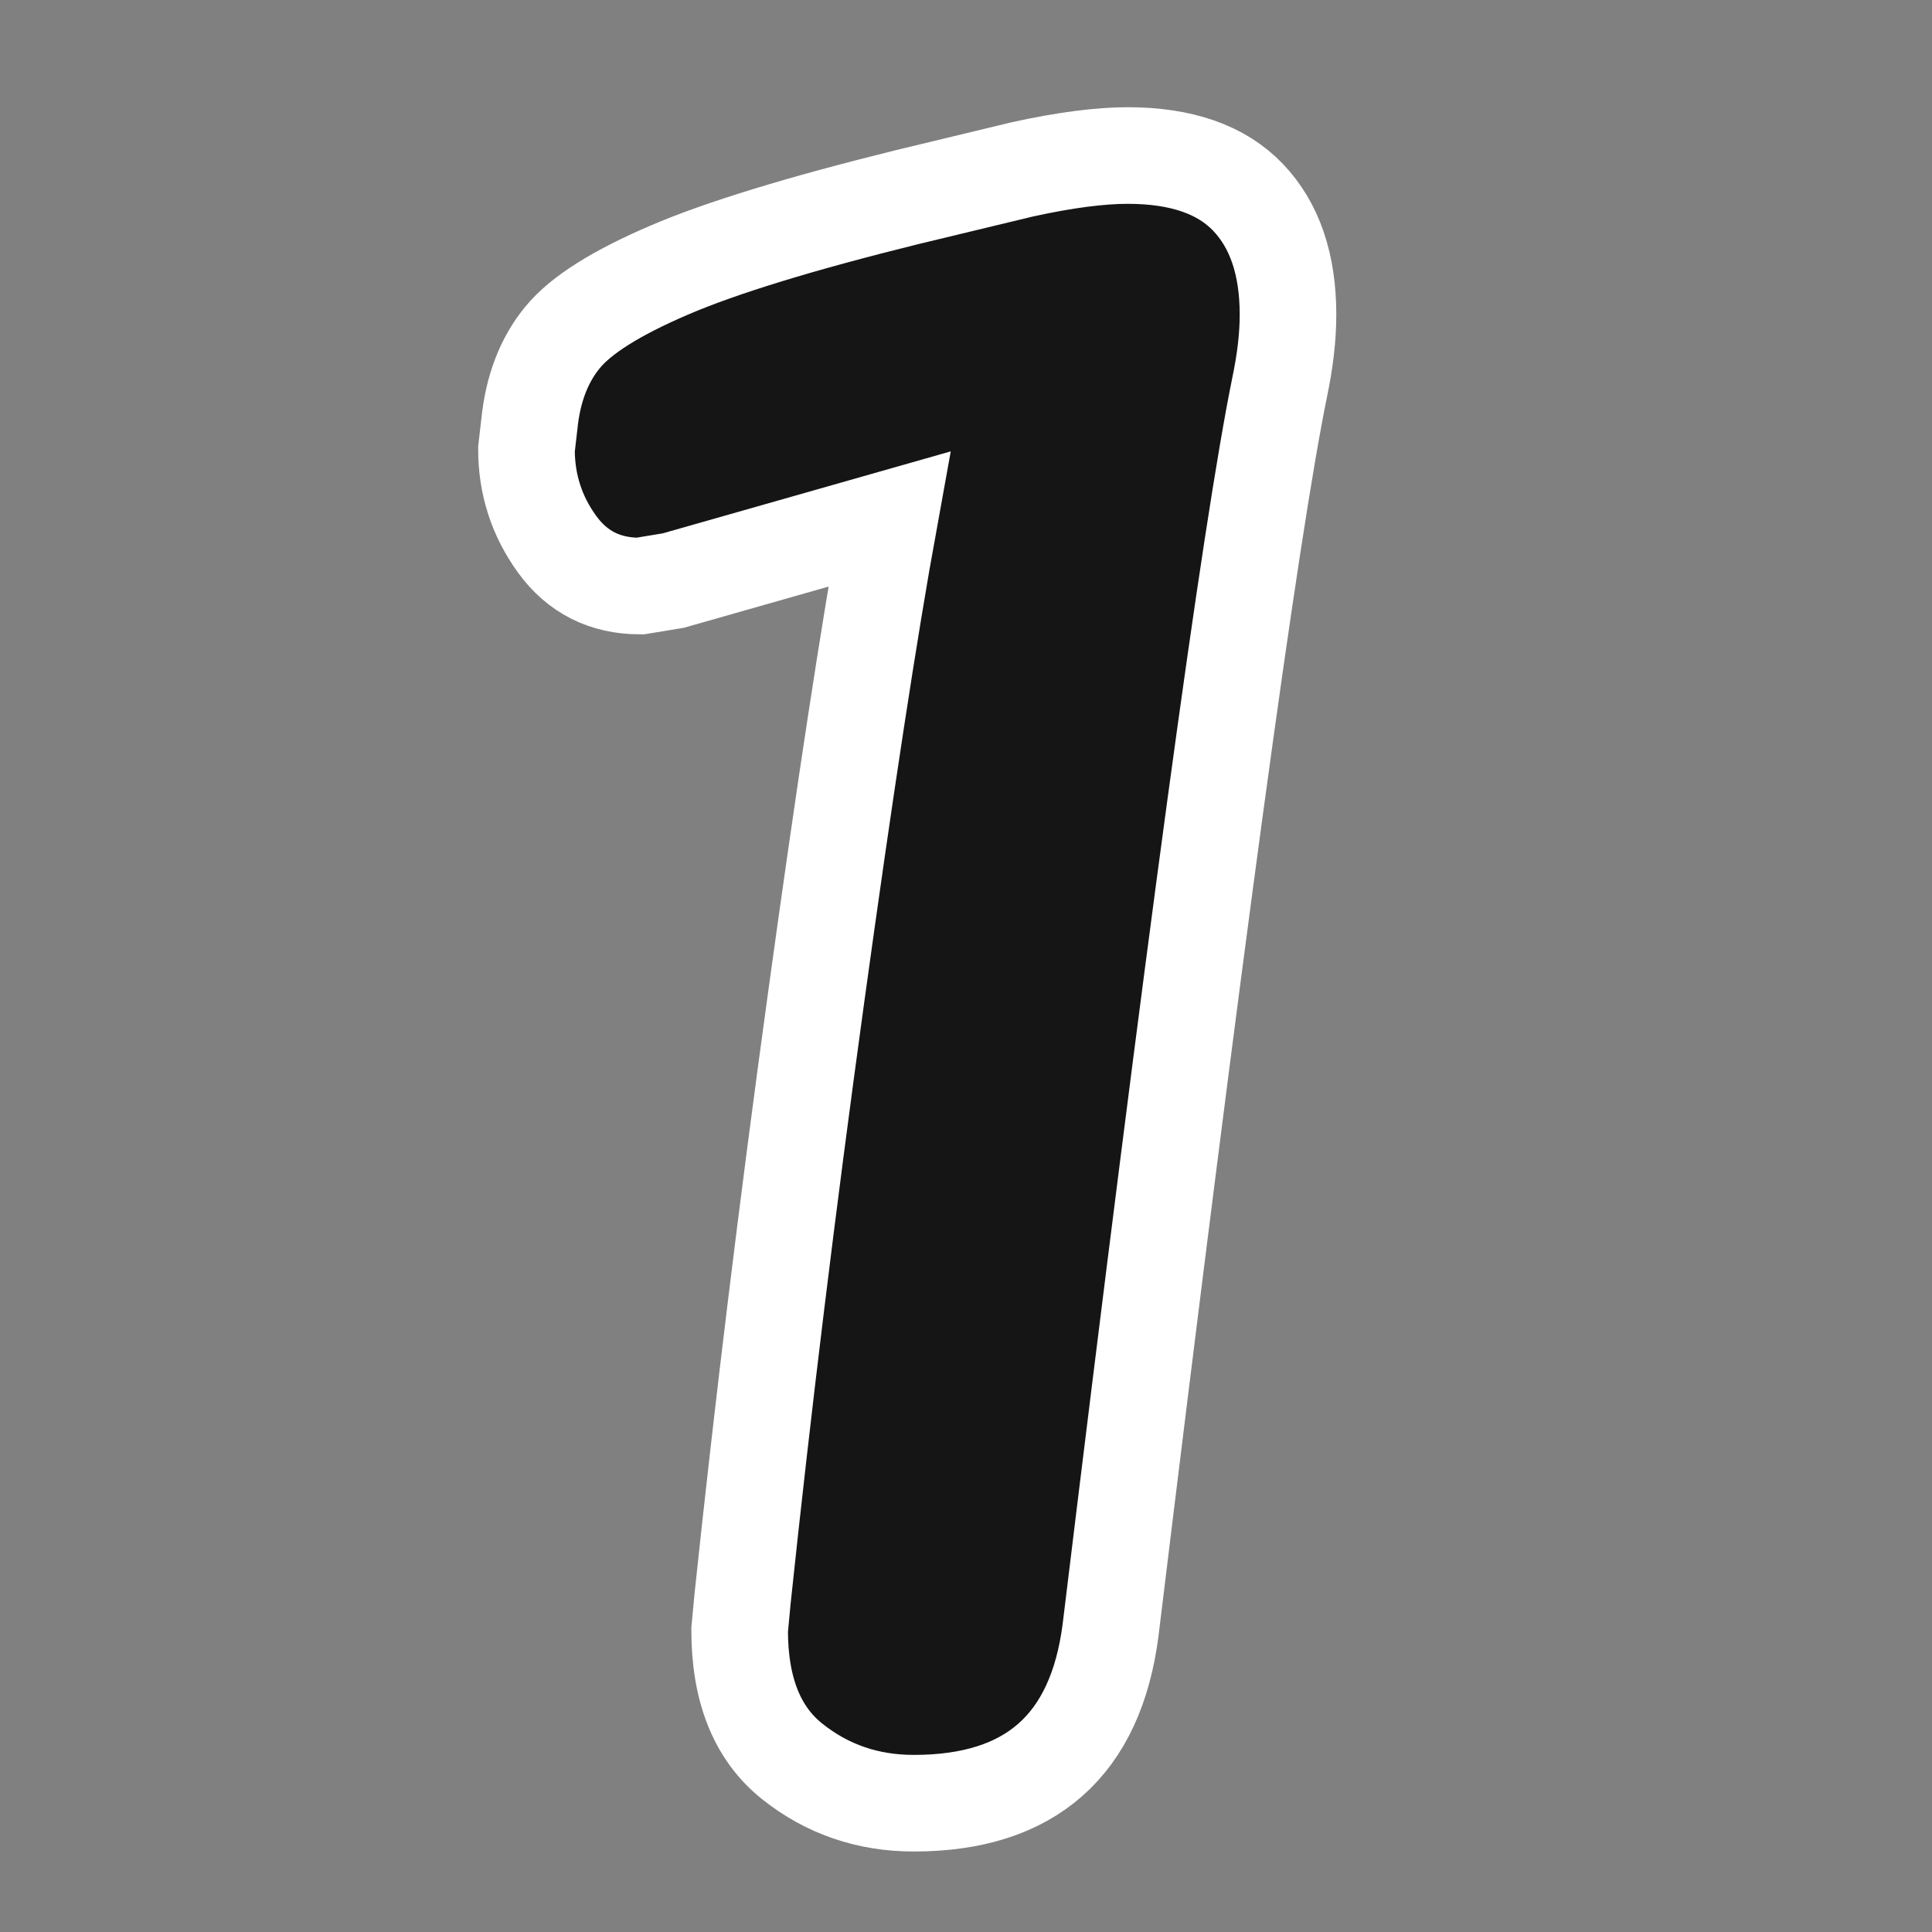
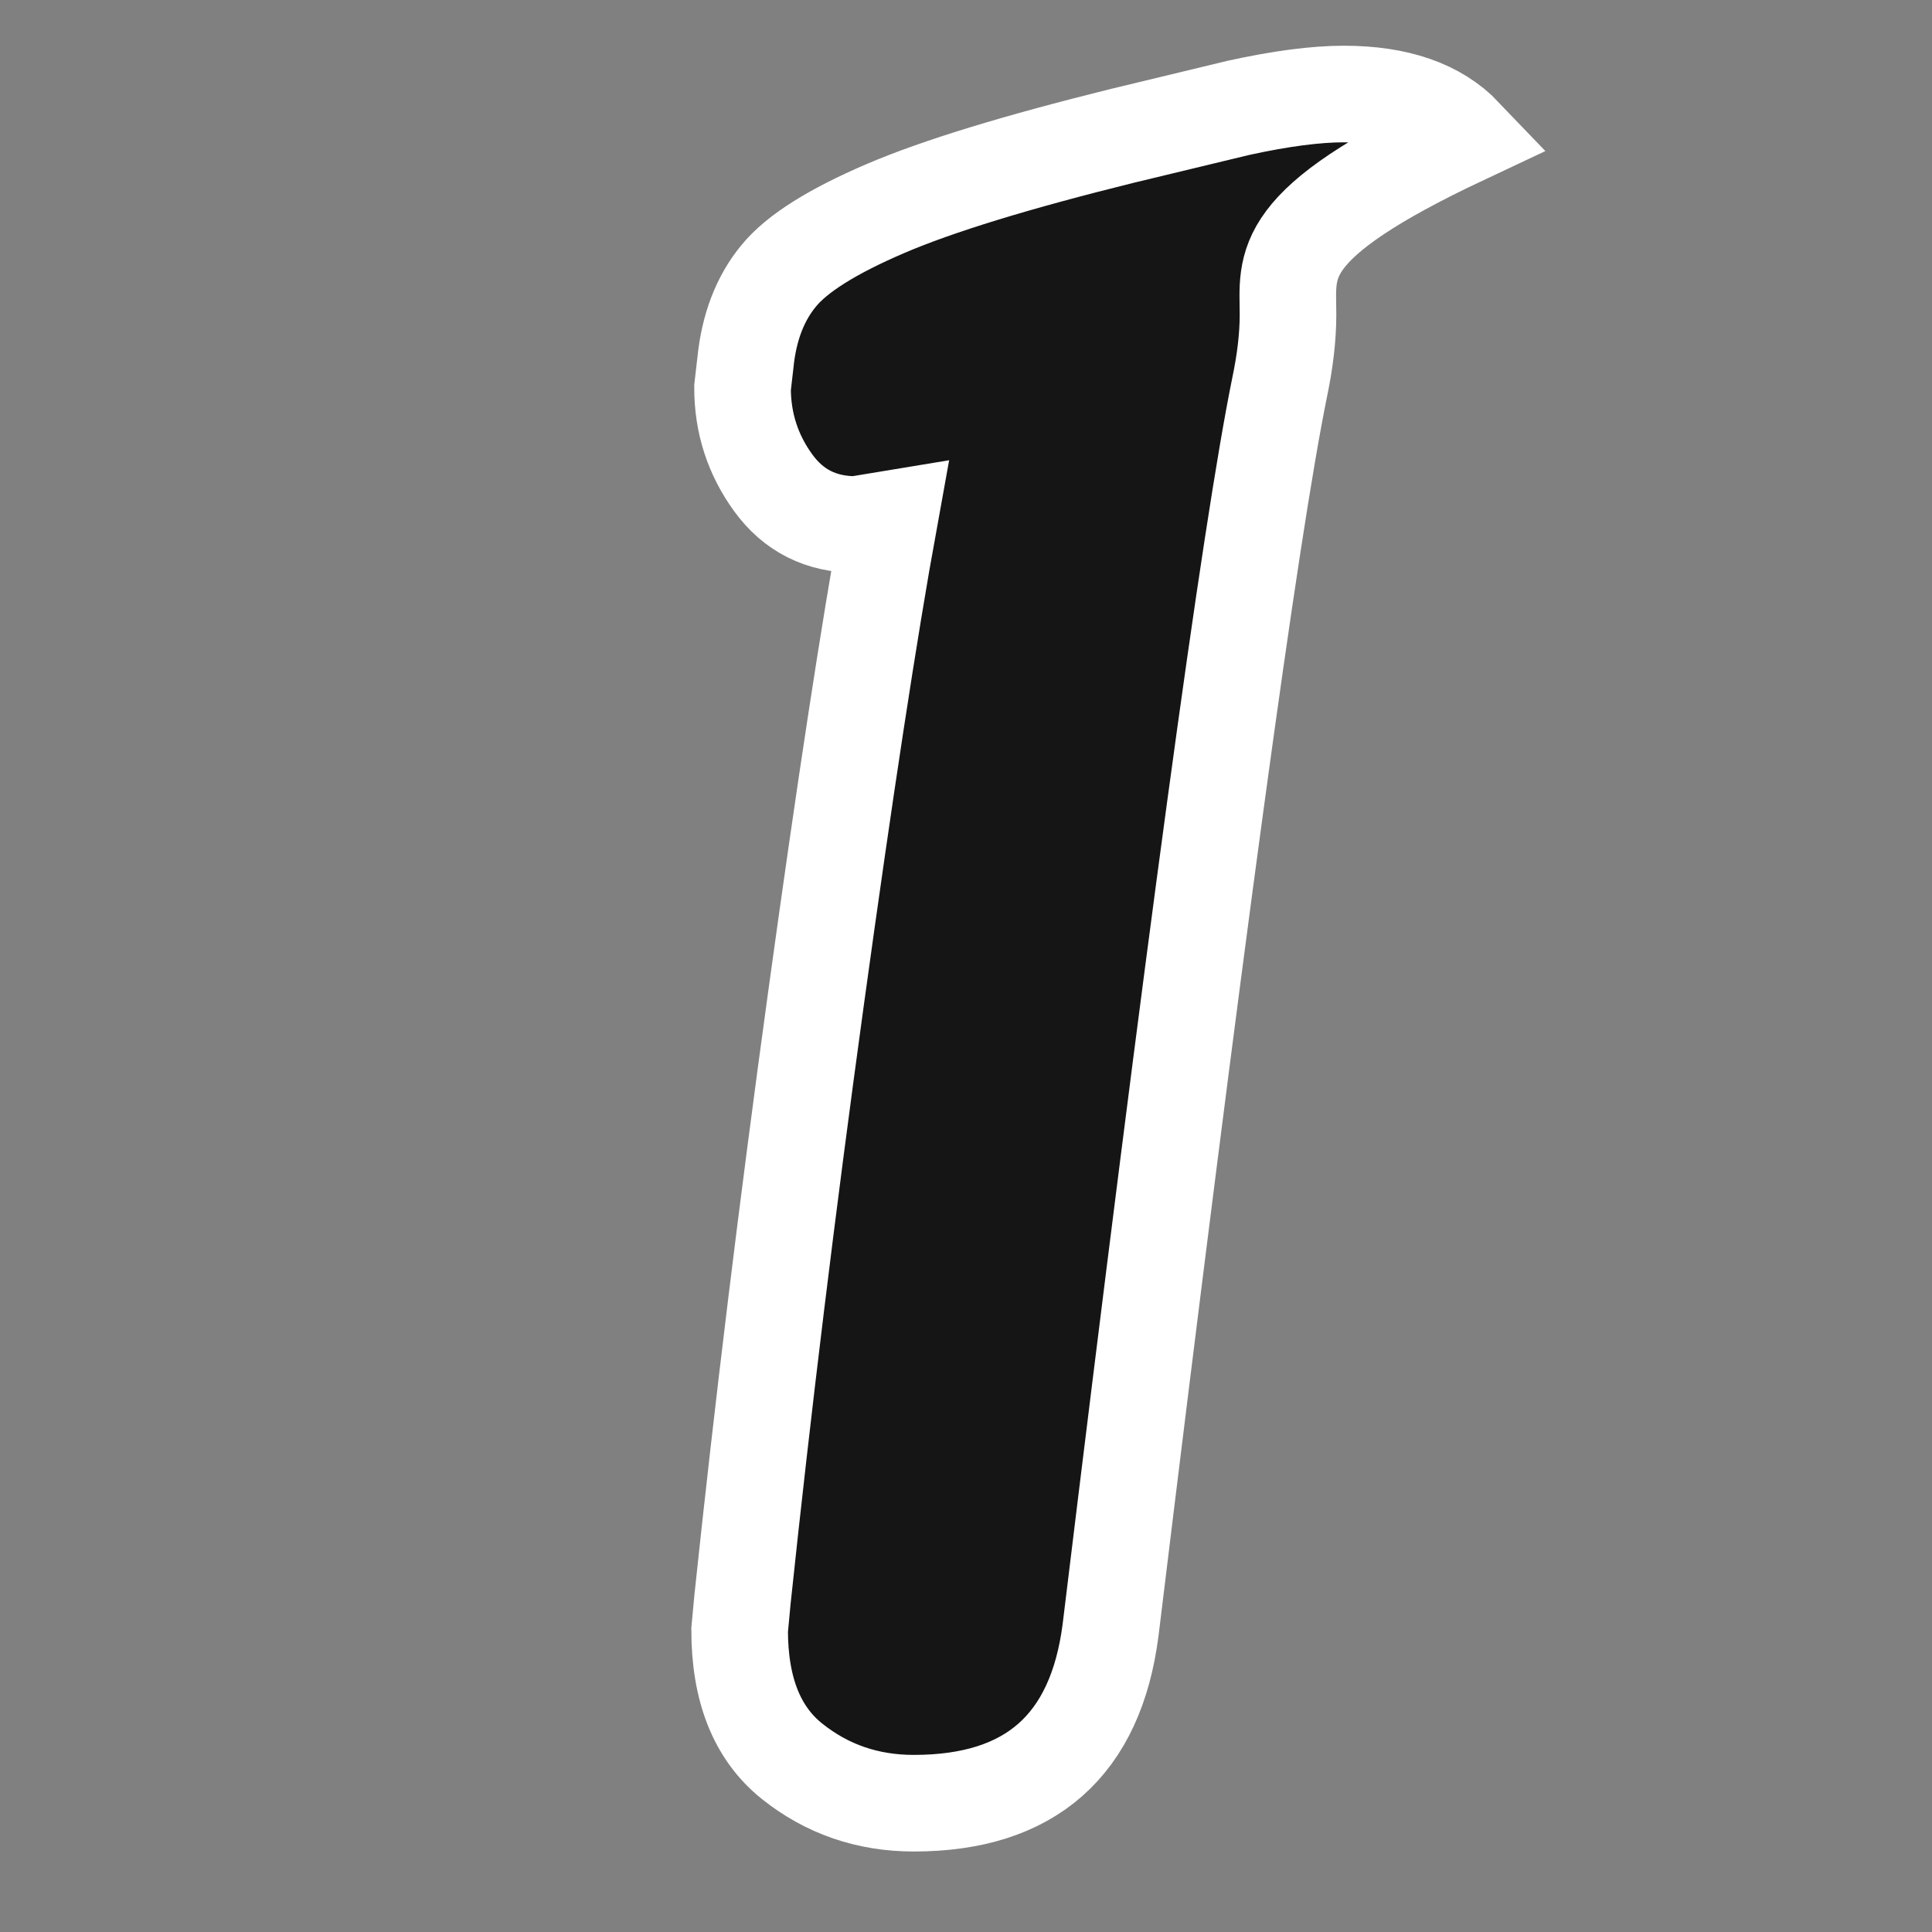
<svg xmlns="http://www.w3.org/2000/svg" version="1.1" id="Layer_1" x="0px" y="0px" viewBox="0 0 60 60" style="enable-background:new 0 0 60 60;" xml:space="preserve">
  <rect x="0" y="0" width="60" height="60" fill="#808080" stroke="none" />
  <style type="text/css">
	.st0{fill:#151515;stroke:#FFFFFF;stroke-width:3;stroke-miterlimit:10;}
</style>
-   <path class="st0" d="M24.6,54.7c-1.09-0.87-1.63-2.23-1.63-4.08l0.09-0.96c0.63-5.97,1.39-12.18,2.28-18.64  c0.89-6.46,1.65-11.43,2.28-14.9l-6.71,1.91l-1.03,0.17c-1.09,0-1.95-0.43-2.58-1.3c-0.63-0.87-0.95-1.85-0.95-2.95l0.09-0.78  c0.11-1.1,0.46-2,1.03-2.69c0.57-0.7,1.68-1.39,3.31-2.09c1.63-0.7,4.09-1.45,7.36-2.26l3.61-0.87c1.32-0.29,2.41-0.43,3.27-0.43  c1.66,0,2.91,0.43,3.74,1.3C39.58,6.99,40,8.2,40,9.77c0,0.7-0.09,1.45-0.26,2.26c-0.92,4.52-2.67,17.38-5.25,38.59  C34.03,54.2,32,56,28.38,56C26.95,56,25.69,55.57,24.6,54.7z" />
+   <path class="st0" d="M24.6,54.7c-1.09-0.87-1.63-2.23-1.63-4.08l0.09-0.96c0.63-5.97,1.39-12.18,2.28-18.64  c0.89-6.46,1.65-11.43,2.28-14.9l-1.03,0.17c-1.09,0-1.95-0.43-2.58-1.3c-0.63-0.87-0.95-1.85-0.95-2.95l0.09-0.78  c0.11-1.1,0.46-2,1.03-2.69c0.57-0.7,1.68-1.39,3.31-2.09c1.63-0.7,4.09-1.45,7.36-2.26l3.61-0.87c1.32-0.29,2.41-0.43,3.27-0.43  c1.66,0,2.91,0.43,3.74,1.3C39.58,6.99,40,8.2,40,9.77c0,0.7-0.09,1.45-0.26,2.26c-0.92,4.52-2.67,17.38-5.25,38.59  C34.03,54.2,32,56,28.38,56C26.95,56,25.69,55.57,24.6,54.7z" />
</svg>